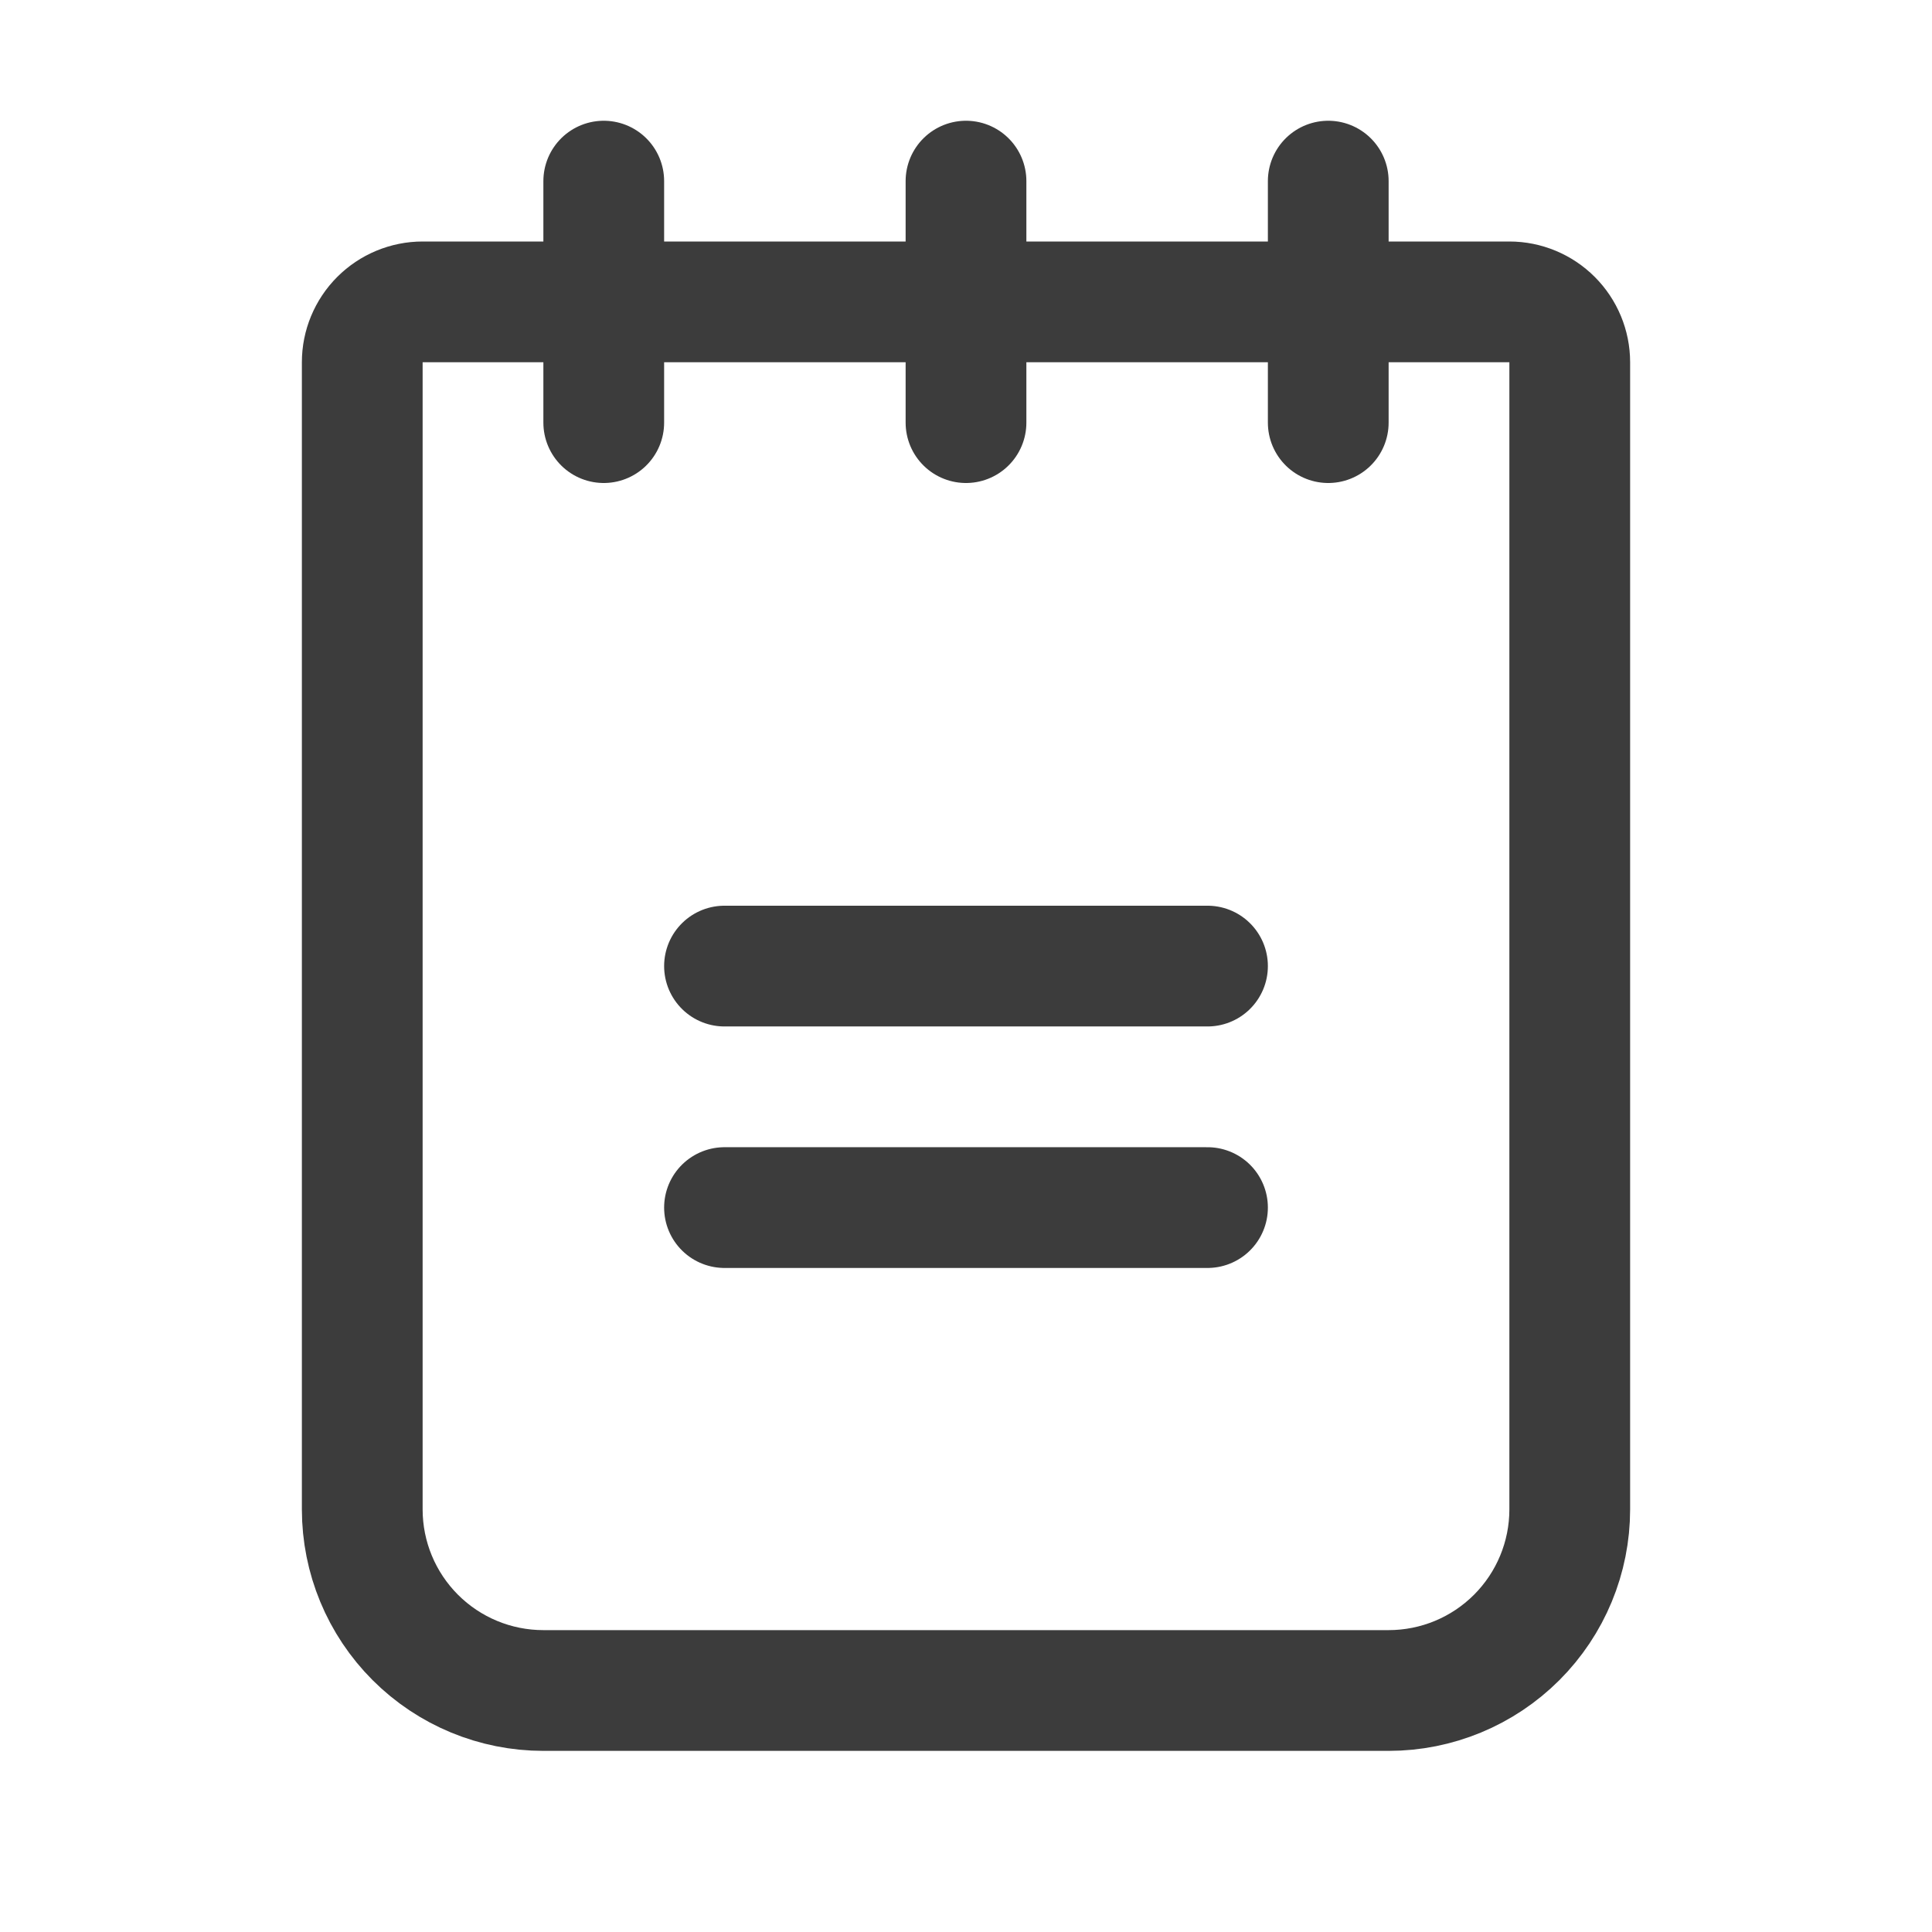
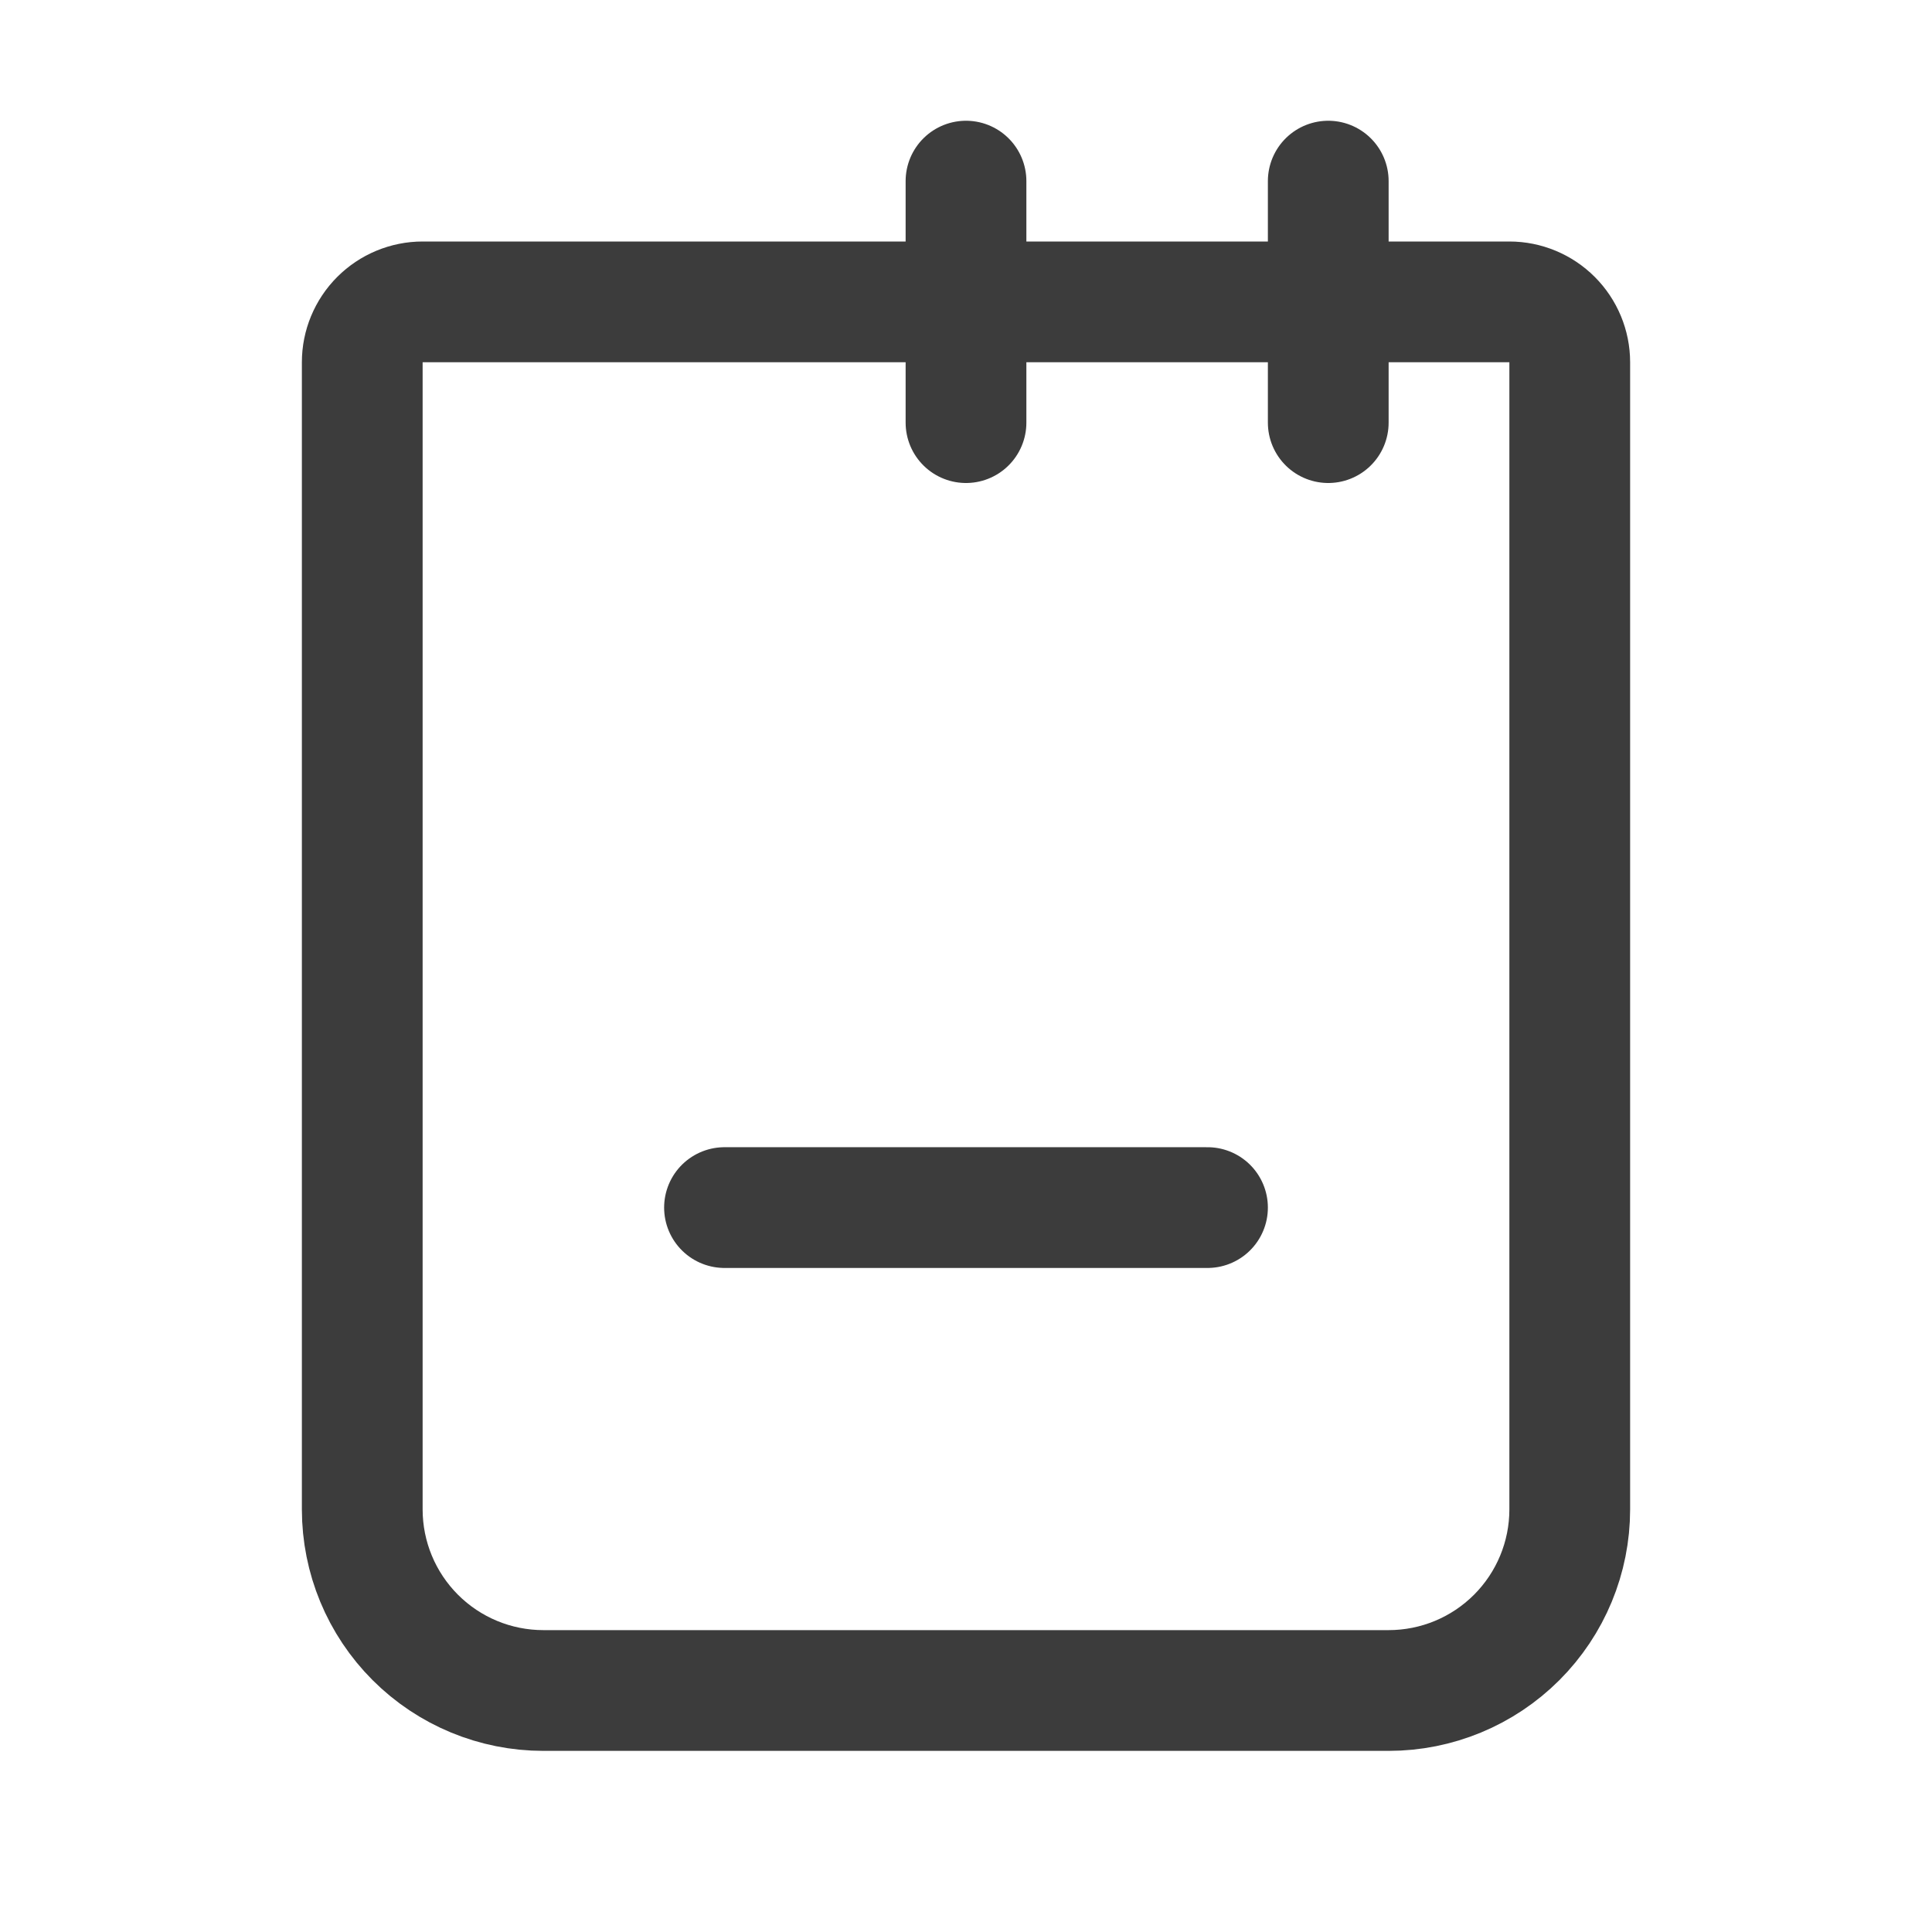
<svg xmlns="http://www.w3.org/2000/svg" width="24" height="24" viewBox="0 0 24 24" fill="none">
-   <path d="M9 12.001H15" stroke="#3C3C3C" stroke-width="1.5" stroke-linecap="round" stroke-linejoin="round" />
  <path d="M9 15.001H15" stroke="#3C3C3C" stroke-width="1.5" stroke-linecap="round" stroke-linejoin="round" />
  <path d="M5.25 3.75H18.75C18.949 3.75 19.14 3.83 19.28 3.97C19.421 4.111 19.5 4.302 19.5 4.5V18.75C19.5 19.347 19.263 19.919 18.841 20.341C18.419 20.763 17.847 21 17.25 21H6.75C6.153 21 5.581 20.763 5.159 20.341C4.737 19.919 4.5 19.347 4.5 18.75V4.5C4.5 4.302 4.579 4.111 4.72 3.97C4.86 3.83 5.051 3.75 5.25 3.75Z" stroke="#3C3C3C" stroke-width="1.5" stroke-linecap="round" stroke-linejoin="round" />
-   <path d="M7.5 2.25V5.25" stroke="#3C3C3C" stroke-width="1.5" stroke-linecap="round" stroke-linejoin="round" />
  <path d="M12 2.25V5.25" stroke="#3C3C3C" stroke-width="1.5" stroke-linecap="round" stroke-linejoin="round" />
  <path d="M16.5 2.25V5.25" stroke="#3C3C3C" stroke-width="1.5" stroke-linecap="round" stroke-linejoin="round" />
</svg>